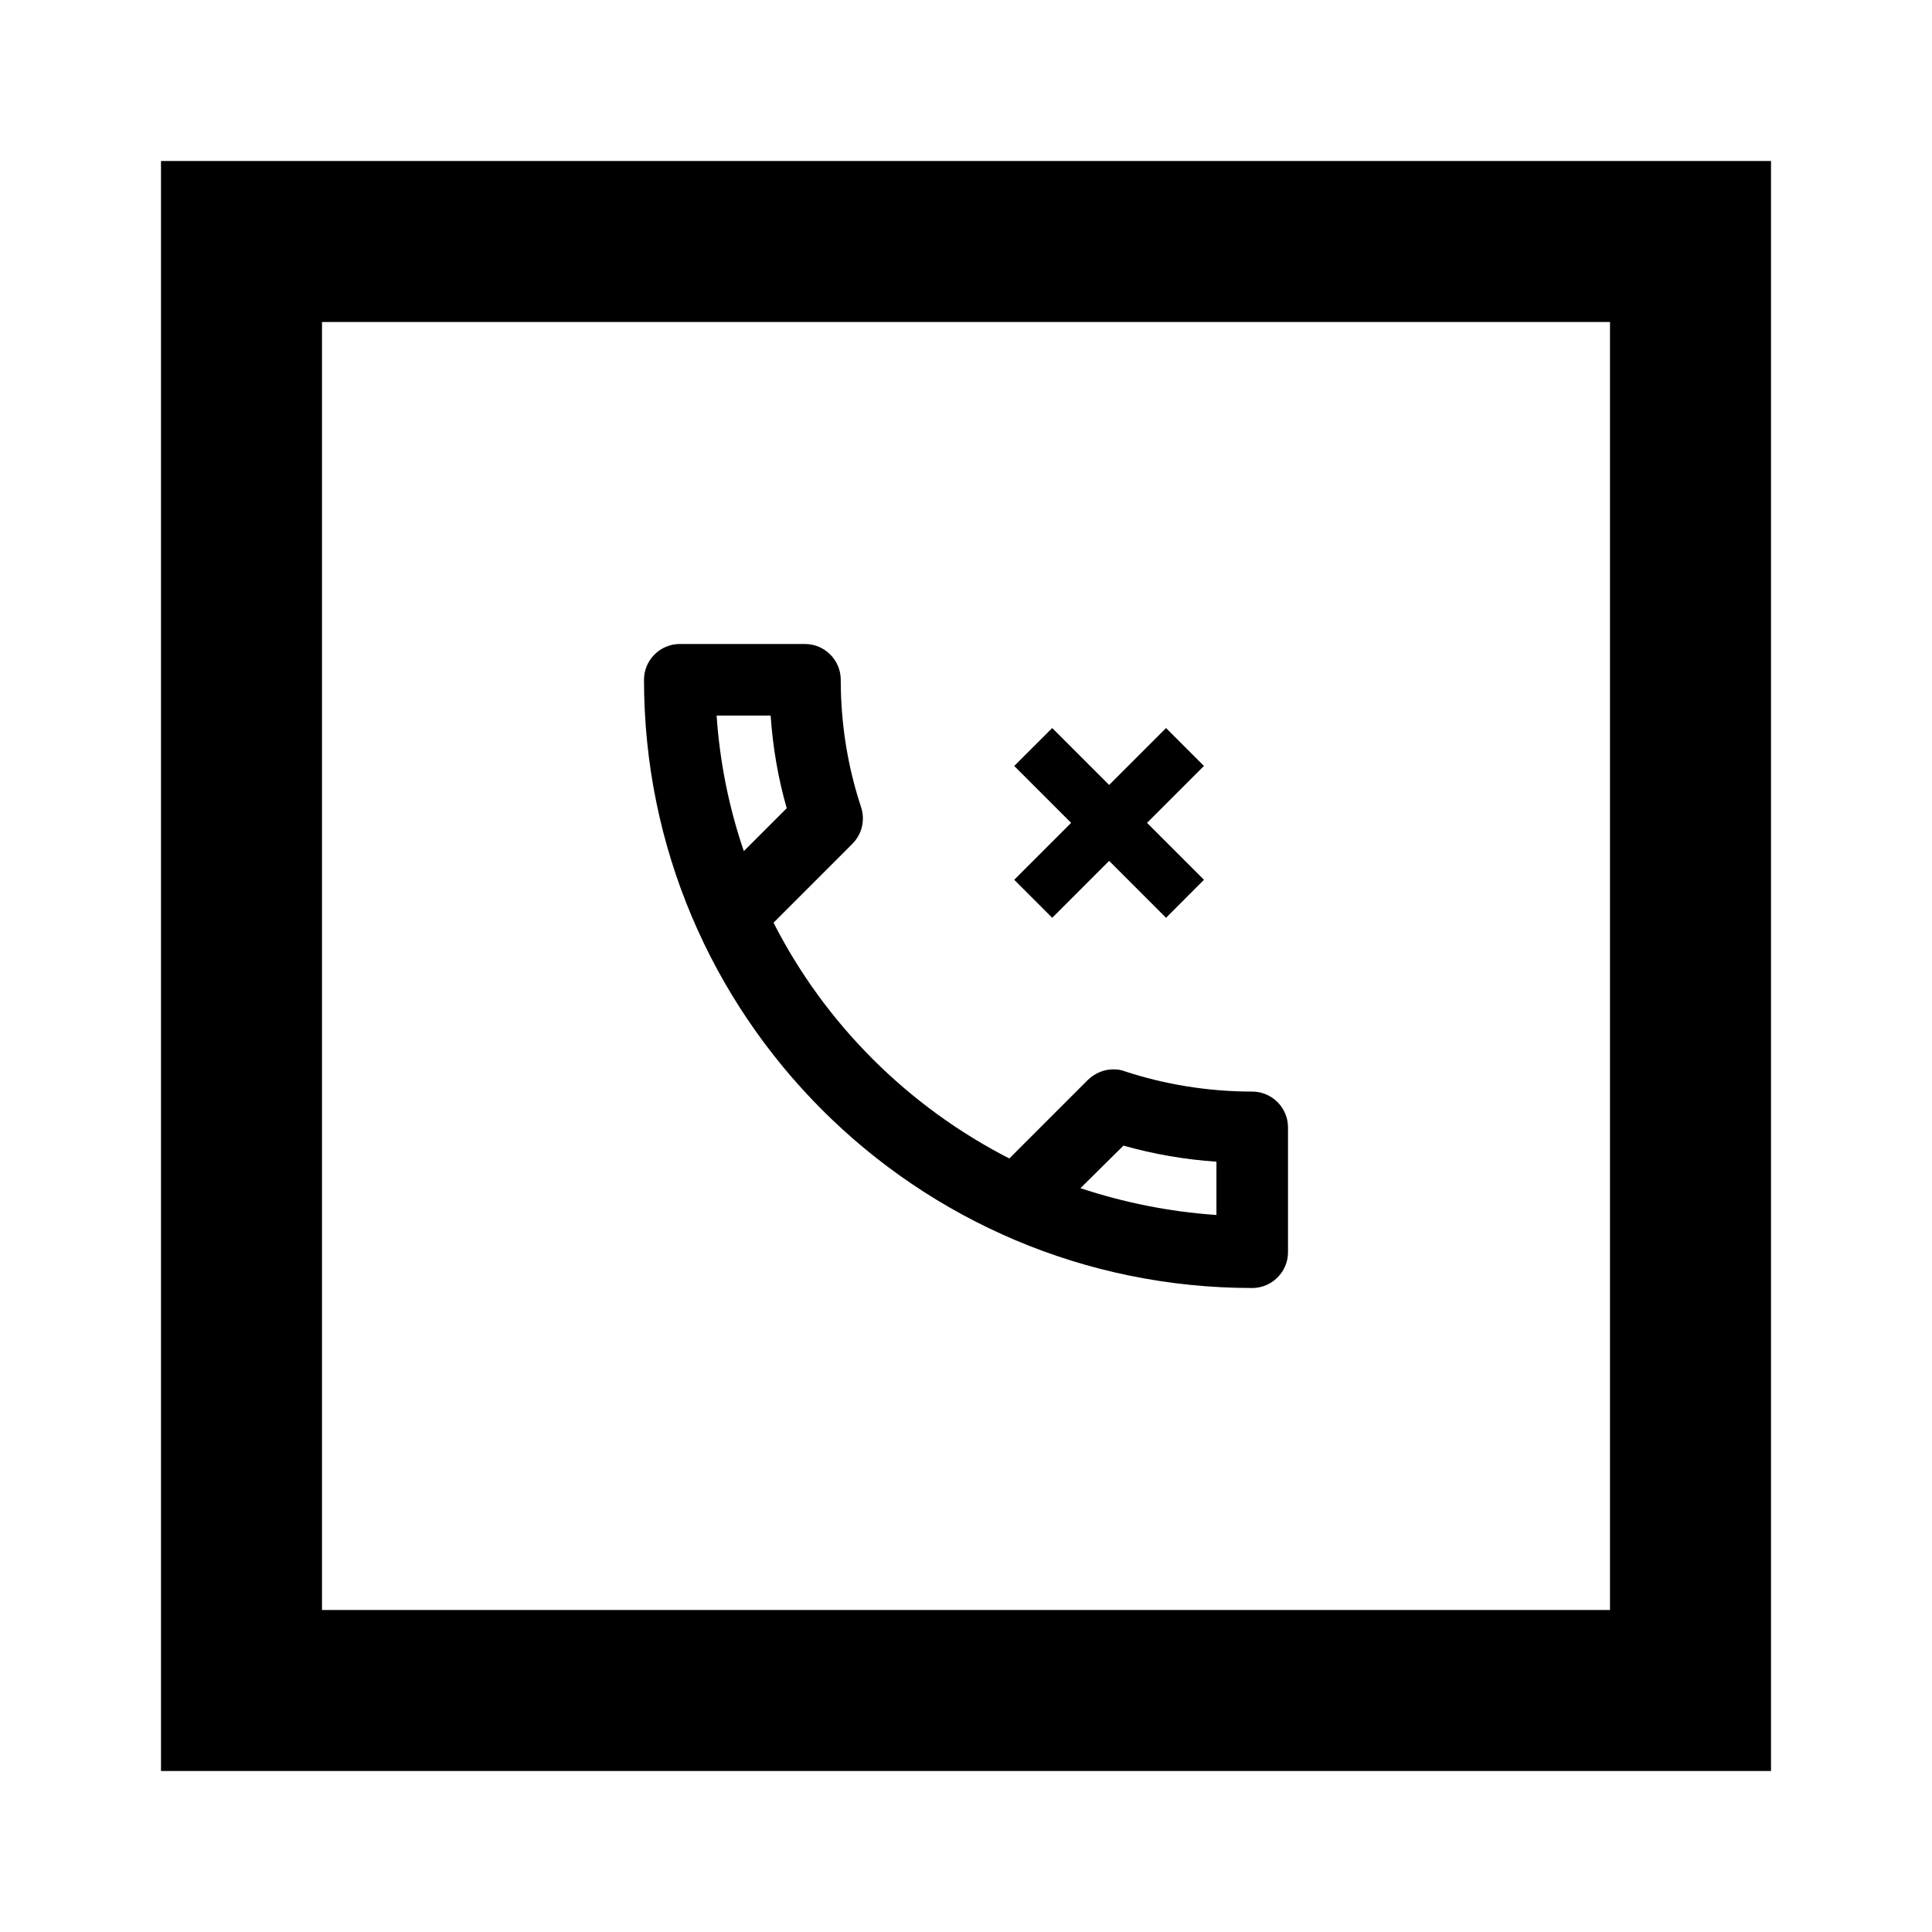
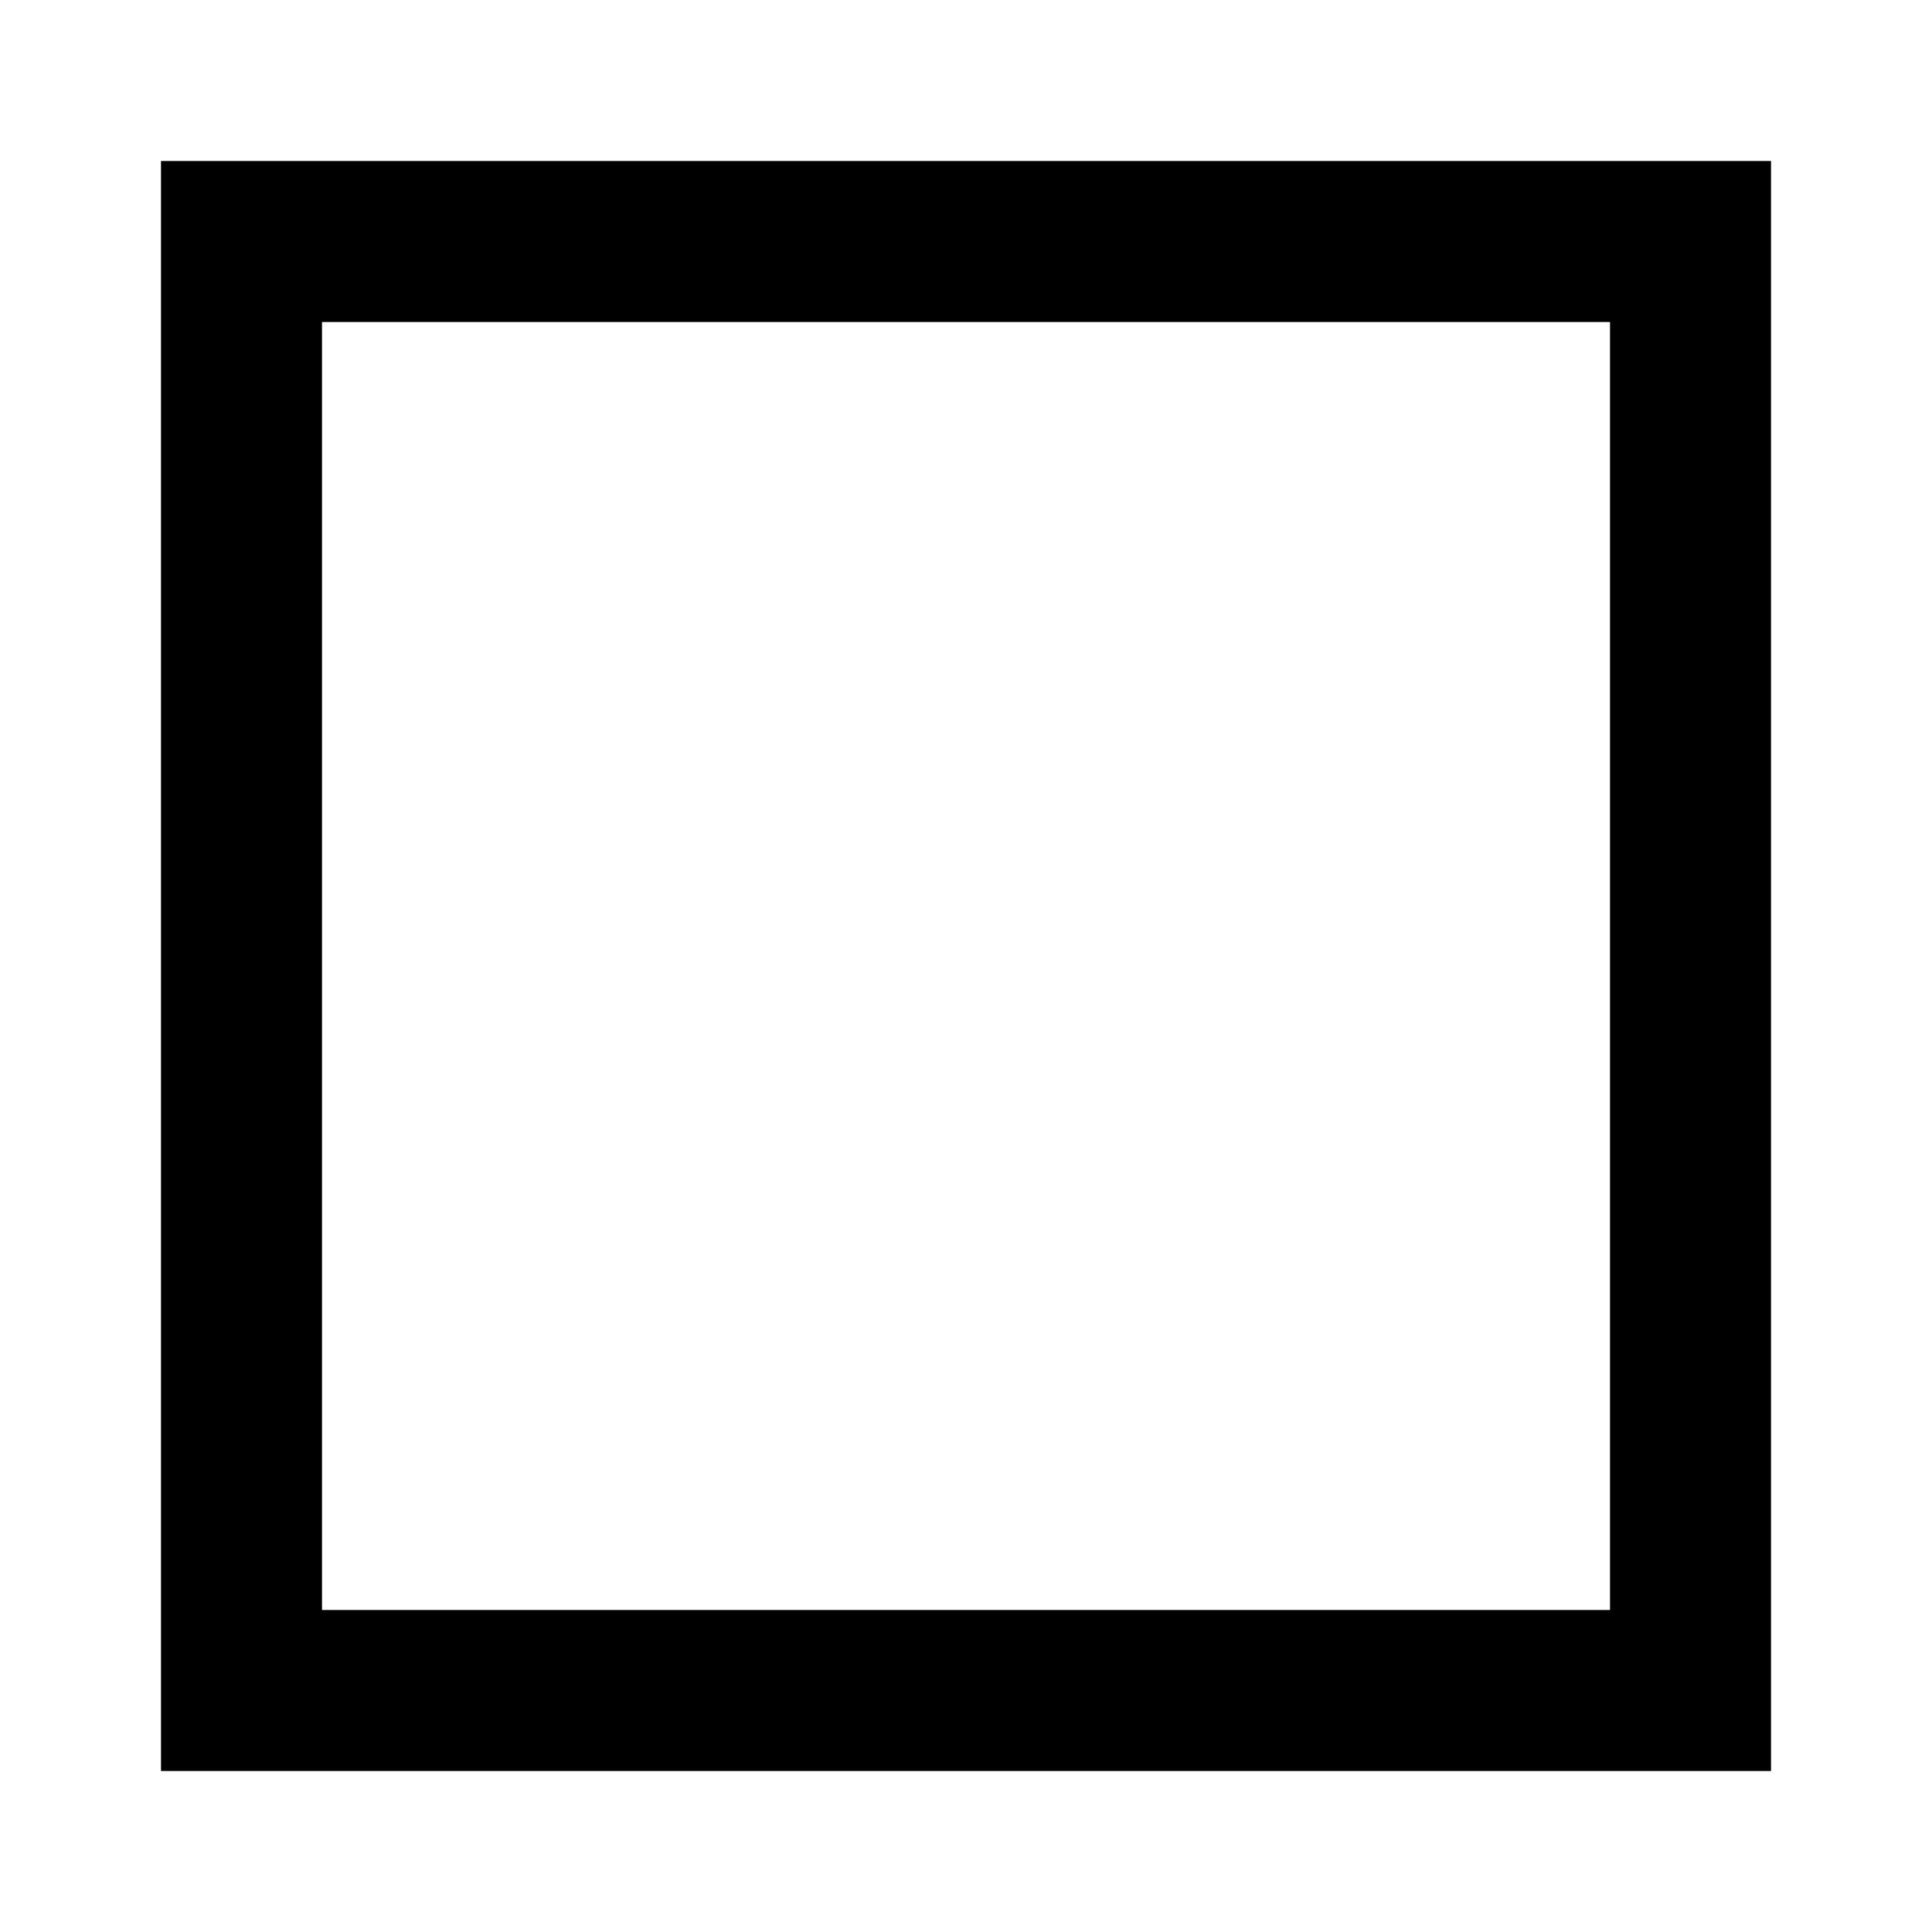
<svg xmlns="http://www.w3.org/2000/svg" width="800px" height="800px" viewBox="0 0 24 24" fill="none">
-   <path fill-rule="evenodd" clip-rule="evenodd" d="M10 8H8.444C8.2 8 8 8.2 8 8.444C8 12.618 11.382 16 15.556 16C15.8 16 16 15.8 16 15.556V14.004C16 13.76 15.8 13.56 15.556 13.56C15.004 13.56 14.467 13.471 13.969 13.307C13.924 13.289 13.876 13.284 13.831 13.284C13.716 13.284 13.604 13.329 13.516 13.413L12.538 14.391C11.28 13.747 10.249 12.72 9.609 11.462L10.587 10.484C10.711 10.36 10.747 10.187 10.698 10.031C10.533 9.533 10.444 9 10.444 8.444C10.444 8.2 10.244 8 10 8ZM9.773 10.04C9.667 9.671 9.6 9.284 9.573 8.889H8.902C8.942 9.476 9.058 10.04 9.24 10.573L9.773 10.04ZM15.111 14.431C14.72 14.404 14.333 14.338 13.956 14.231L13.422 14.76C13.96 14.938 14.524 15.053 15.111 15.093V14.431Z" fill="#000000" />
-   <path d="M14.956 10.929L14.485 11.401L13.778 10.694L13.071 11.401L12.599 10.929L13.306 10.222L12.599 9.515L13.071 9.044L13.778 9.751L14.485 9.044L14.956 9.515L14.249 10.222L14.956 10.929Z" fill="#000000" />
  <path fill-rule="evenodd" clip-rule="evenodd" d="M22 2H2V22H22V2ZM20 4H4V20H20V4Z" fill="#000000" />
</svg>